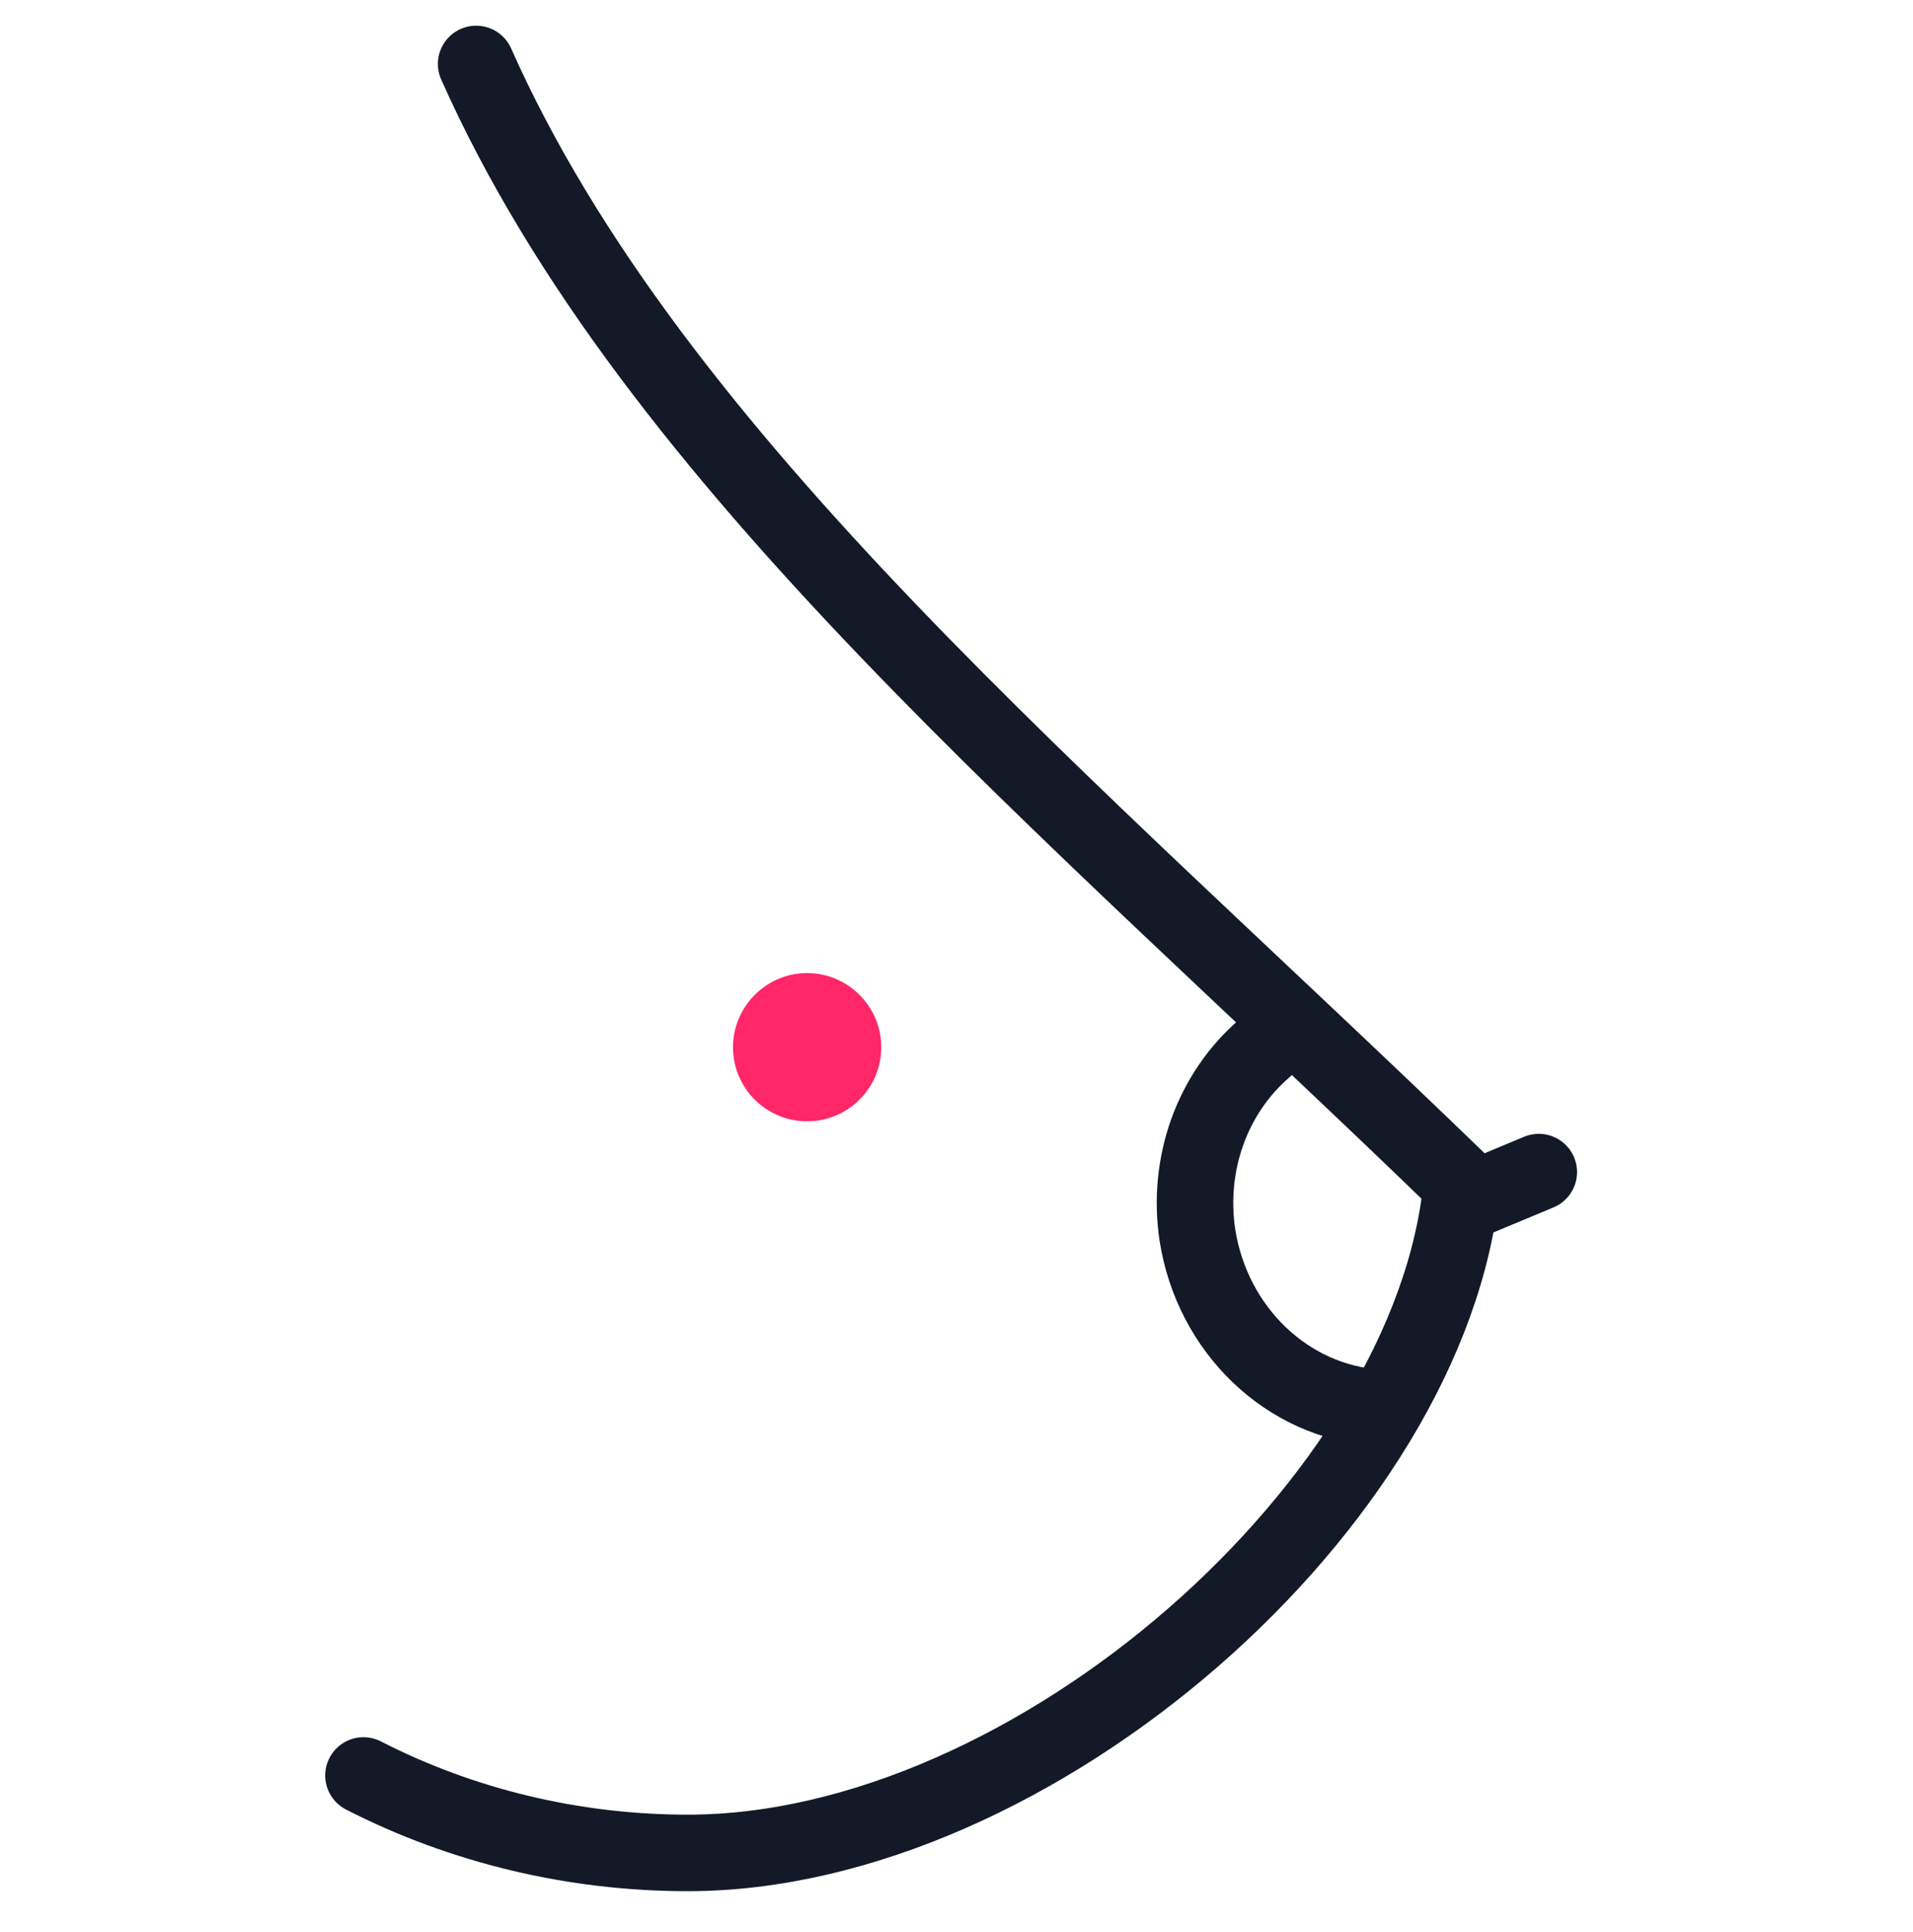
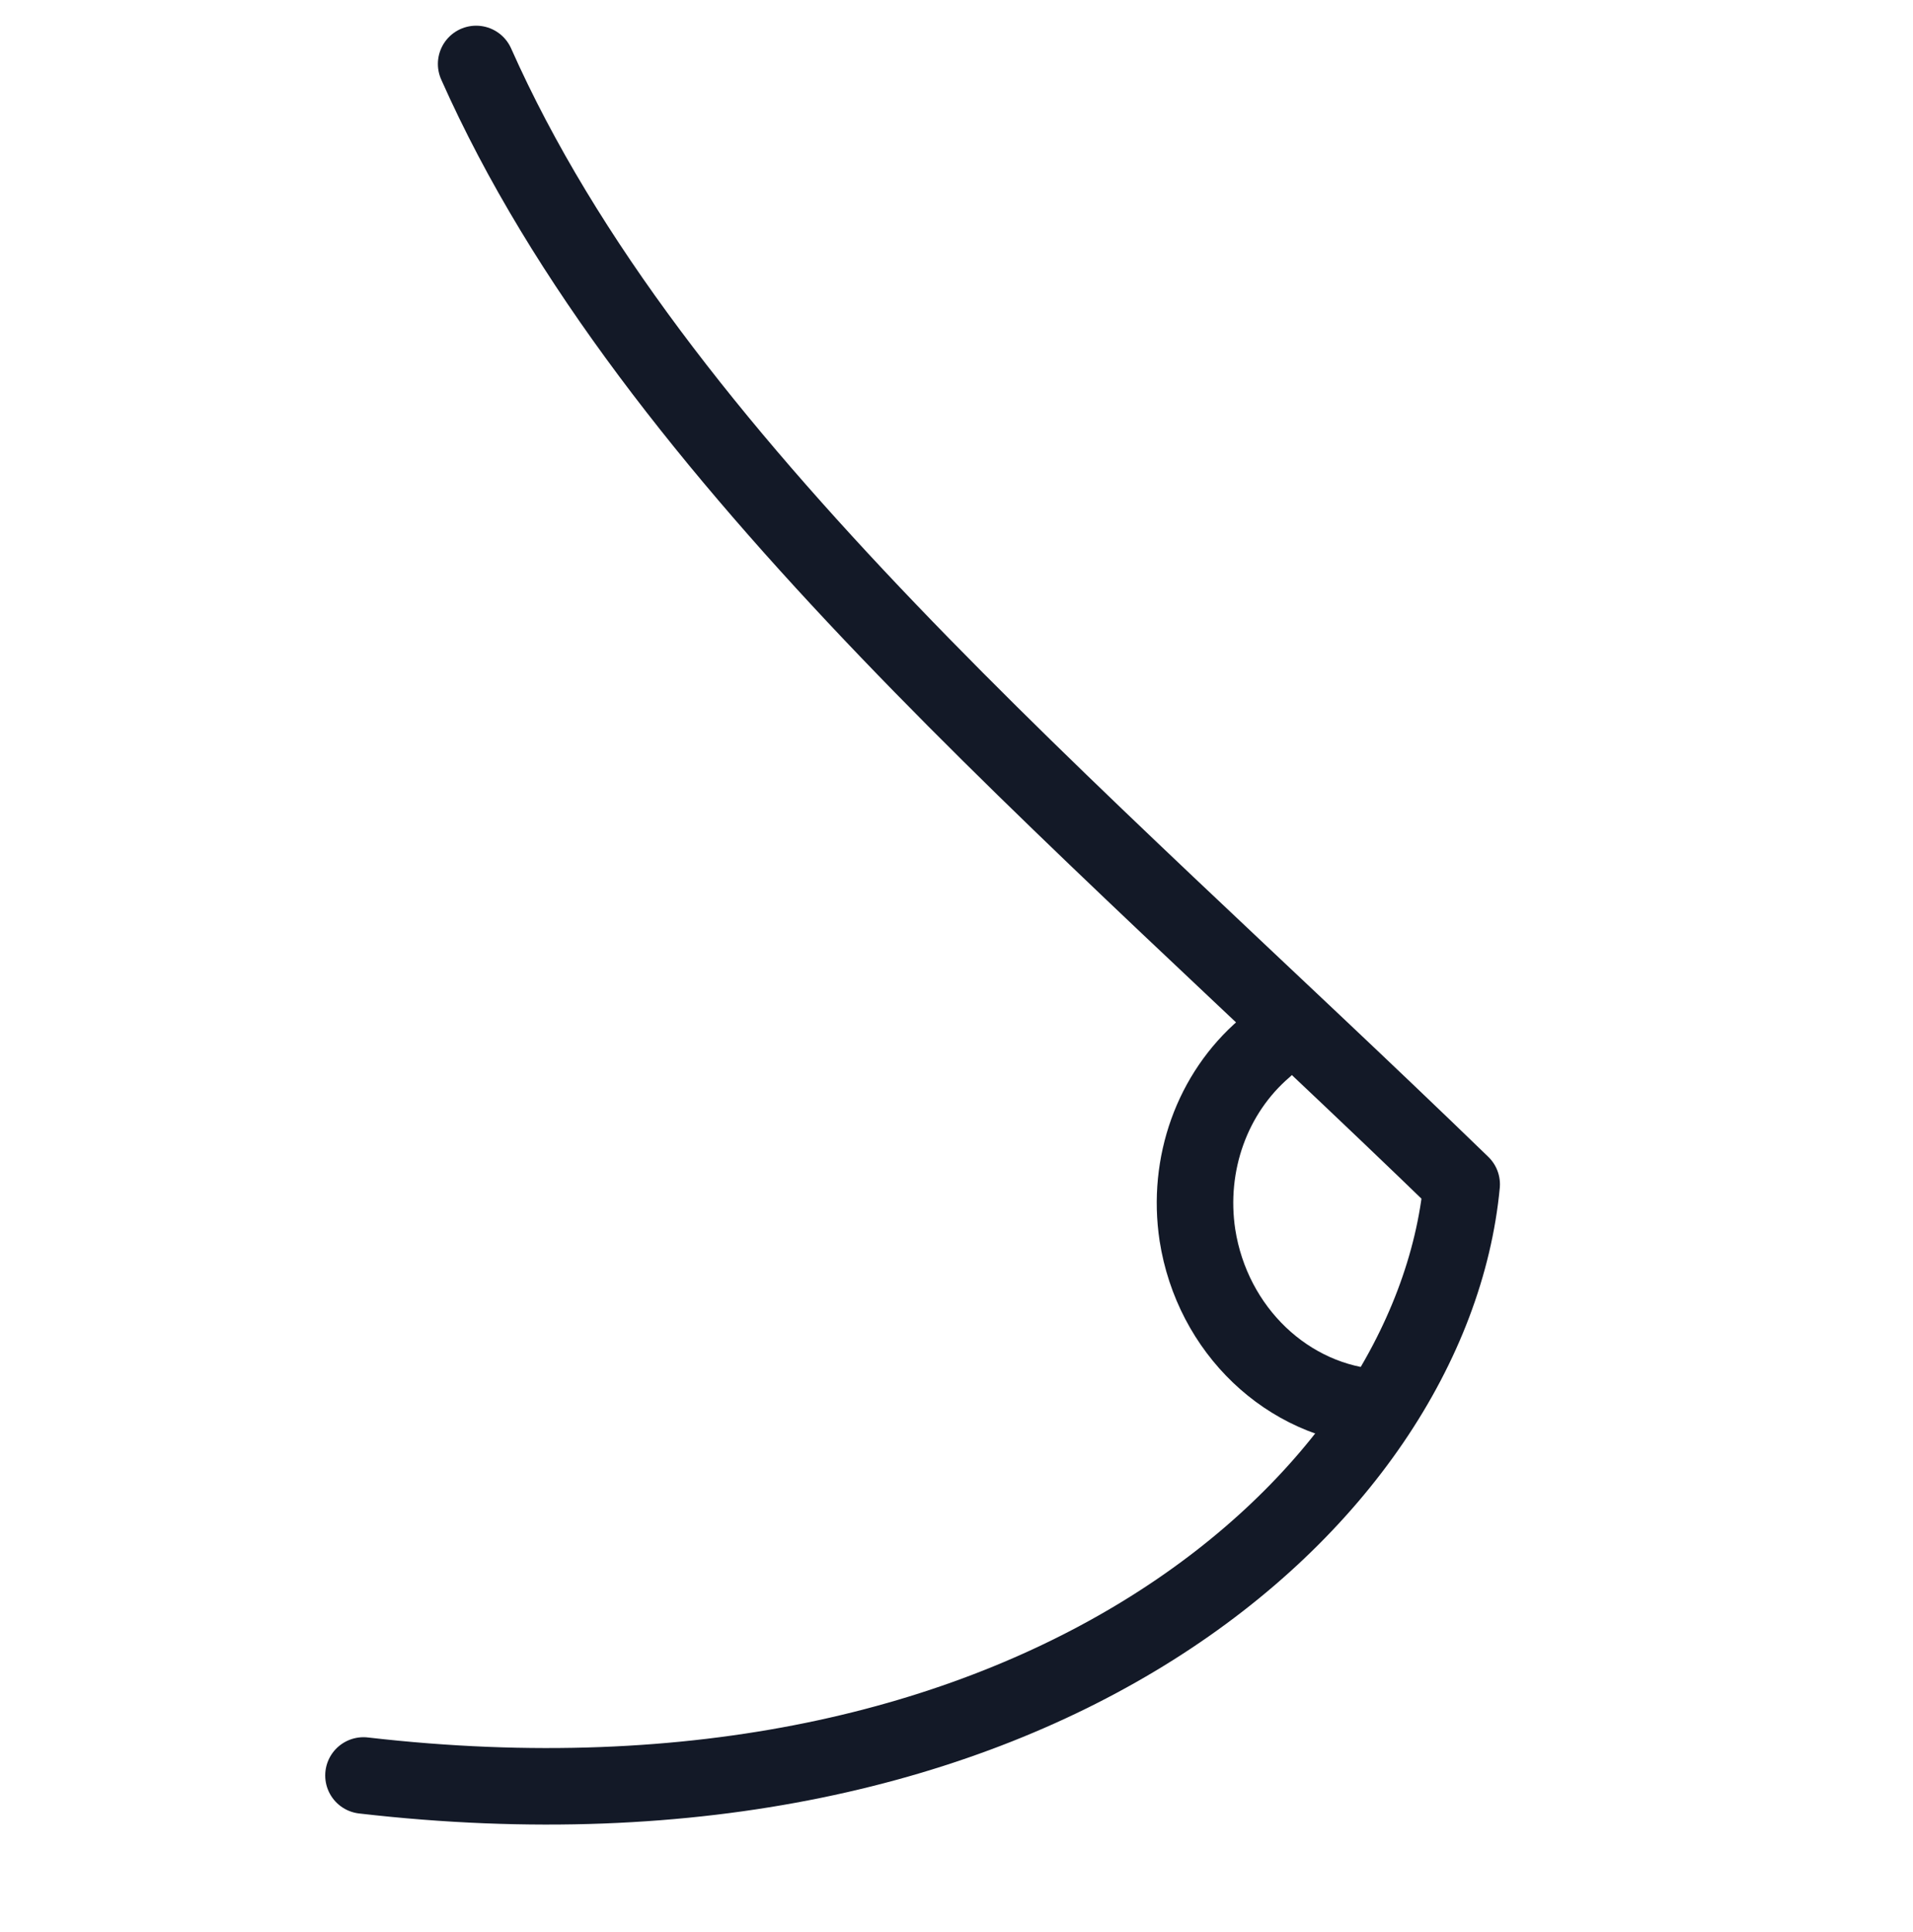
<svg xmlns="http://www.w3.org/2000/svg" width="100" height="101" viewBox="0 0 100 101" fill="none">
-   <path d="M19 92.817C24.173 95.471 30.024 96.866 35.953 96.866C54.049 96.866 74.839 78.46 76.408 61.914C55.968 42.093 34.112 24.094 24.89 3.343" stroke="#131927" stroke-width="4" stroke-linecap="round" stroke-linejoin="round" />
-   <path d="M77.183 62.631L80.438 61.274" stroke="#131927" stroke-width="4" stroke-linecap="round" stroke-linejoin="round" />
+   <path d="M19 92.817C54.049 96.866 74.839 78.46 76.408 61.914C55.968 42.093 34.112 24.094 24.89 3.343" stroke="#131927" stroke-width="4" stroke-linecap="round" stroke-linejoin="round" />
  <path d="M72.068 73.597C67.302 73.306 63.369 69.528 62.594 64.568C62.032 60.848 63.369 57.147 66.1 54.803" stroke="#131927" stroke-width="4" stroke-linecap="round" stroke-linejoin="round" />
-   <path fill-rule="evenodd" clip-rule="evenodd" d="M42.192 58.62C44.323 58.62 46.067 56.895 46.067 54.745C46.067 52.614 44.323 50.87 42.192 50.87C40.061 50.87 38.317 52.614 38.317 54.745C38.317 56.895 40.061 58.62 42.192 58.62Z" fill="#FF2768" />
</svg>